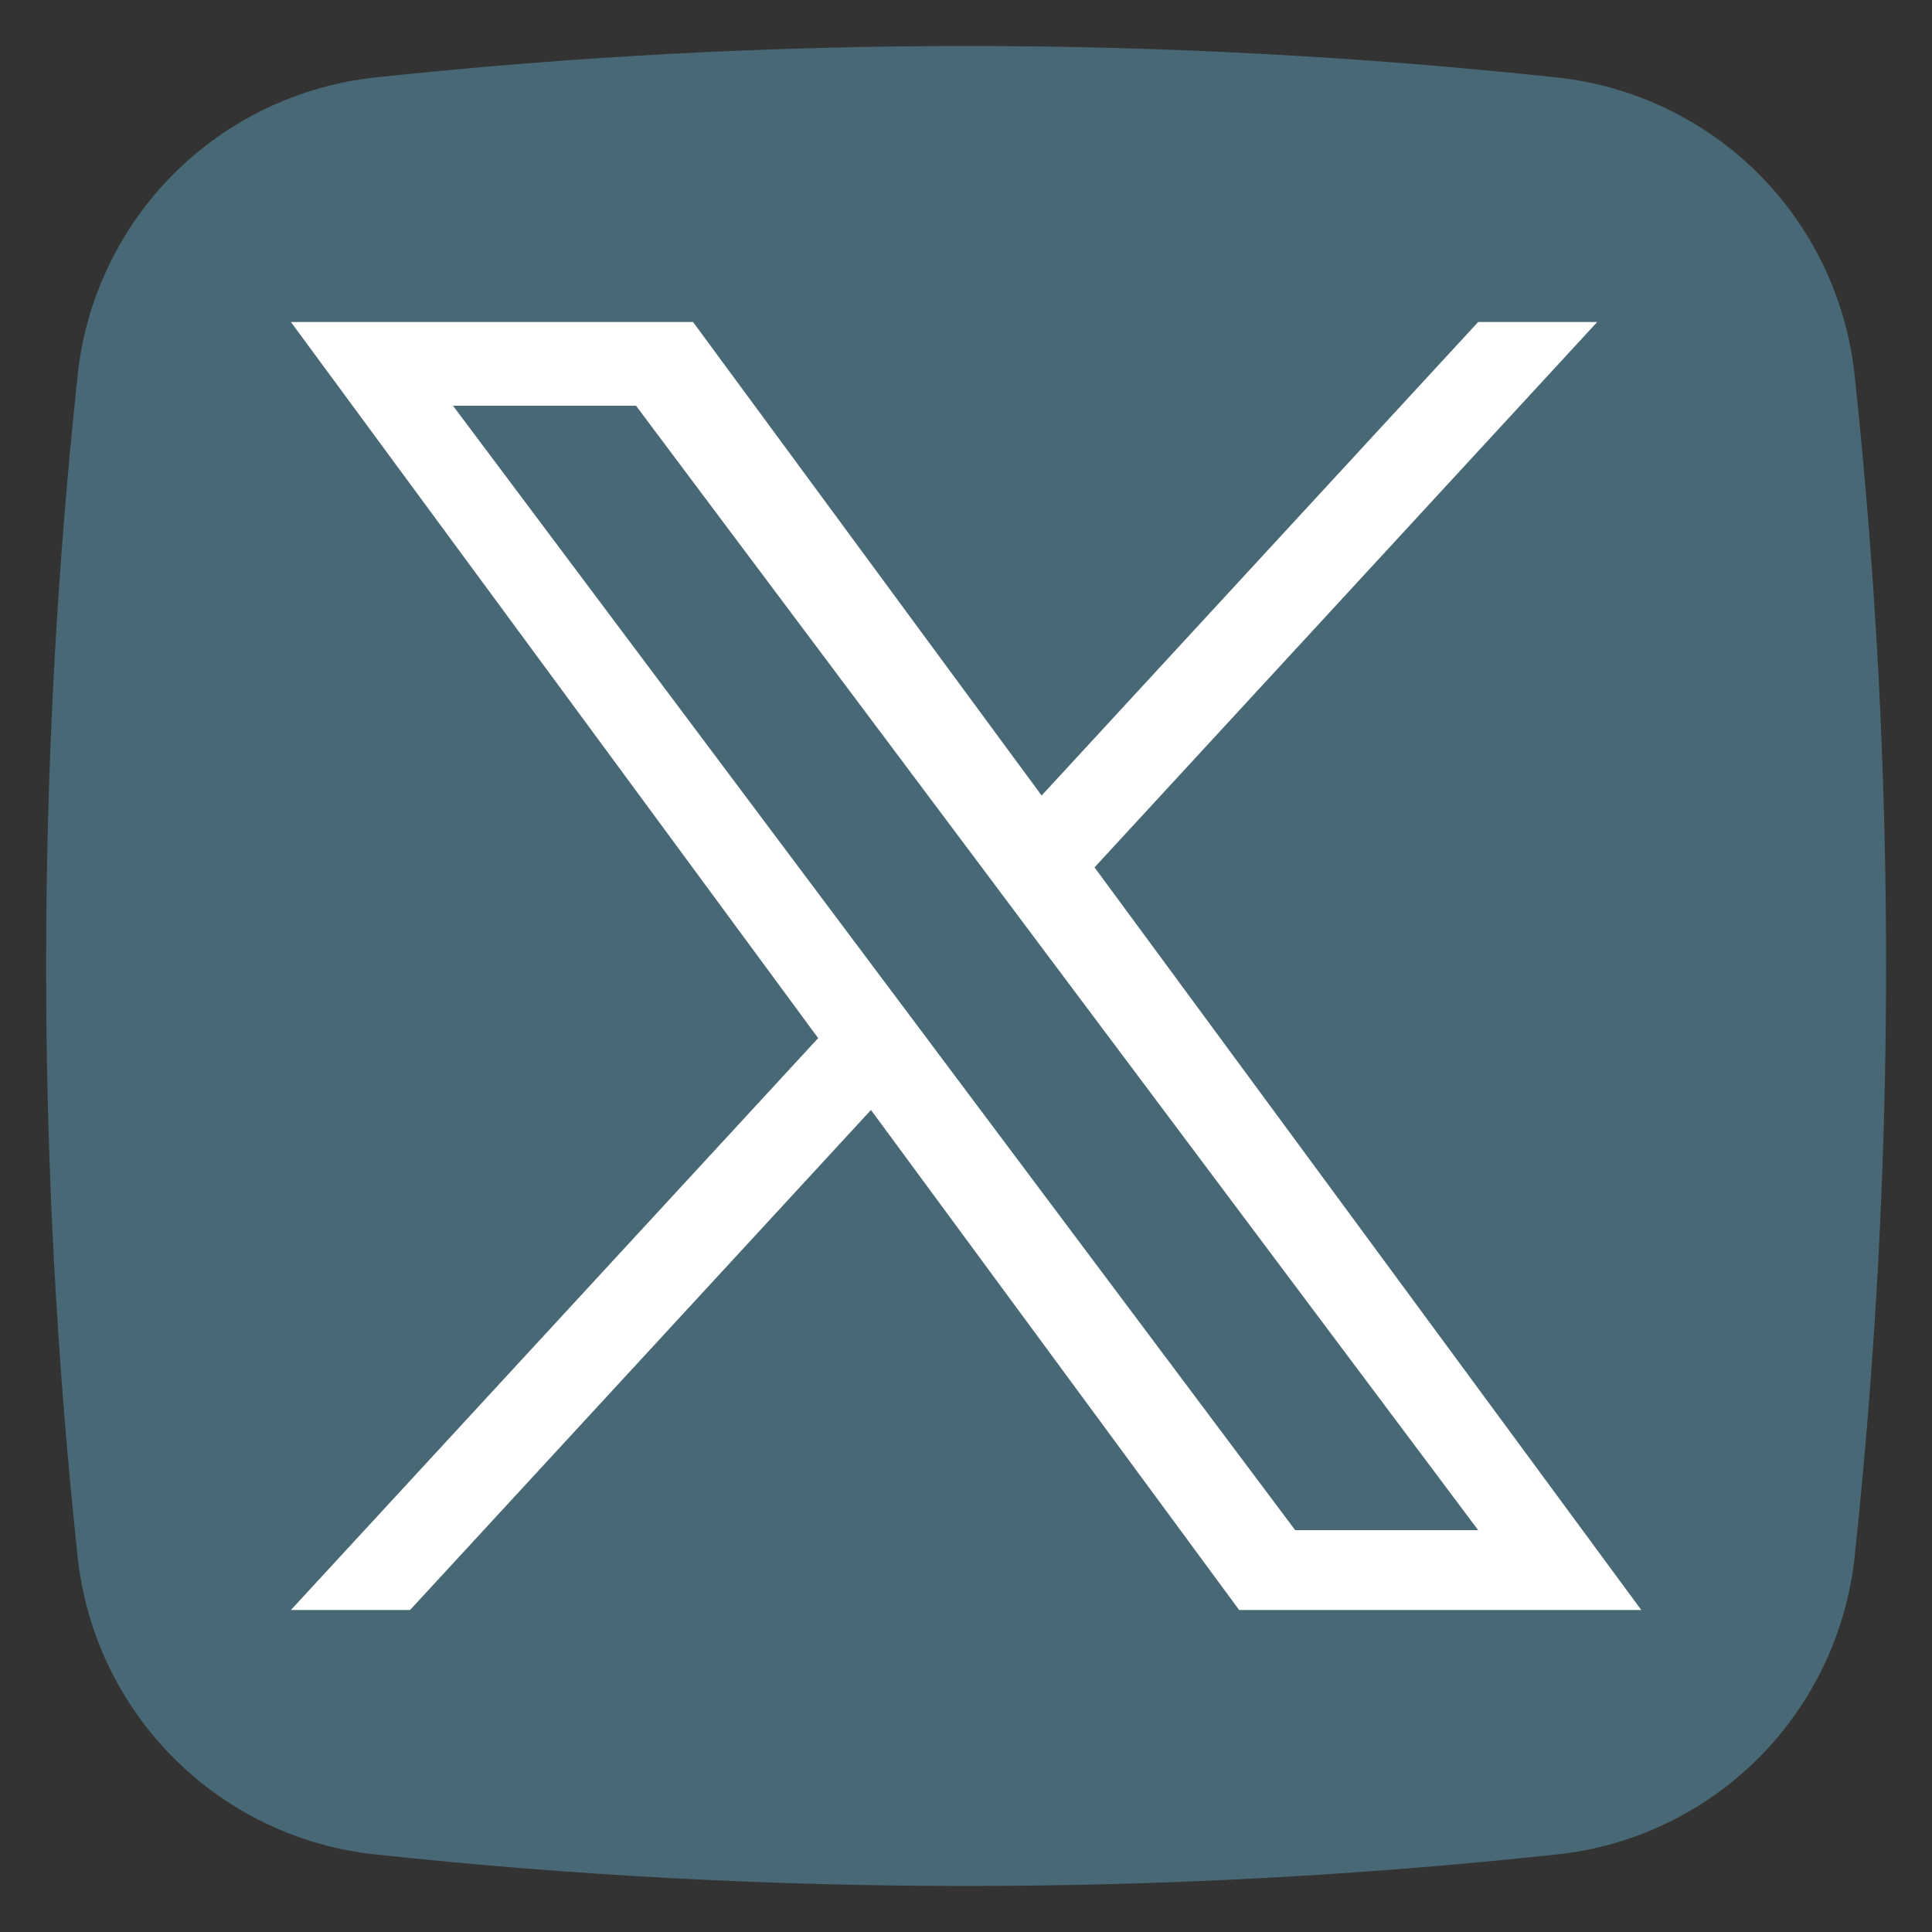
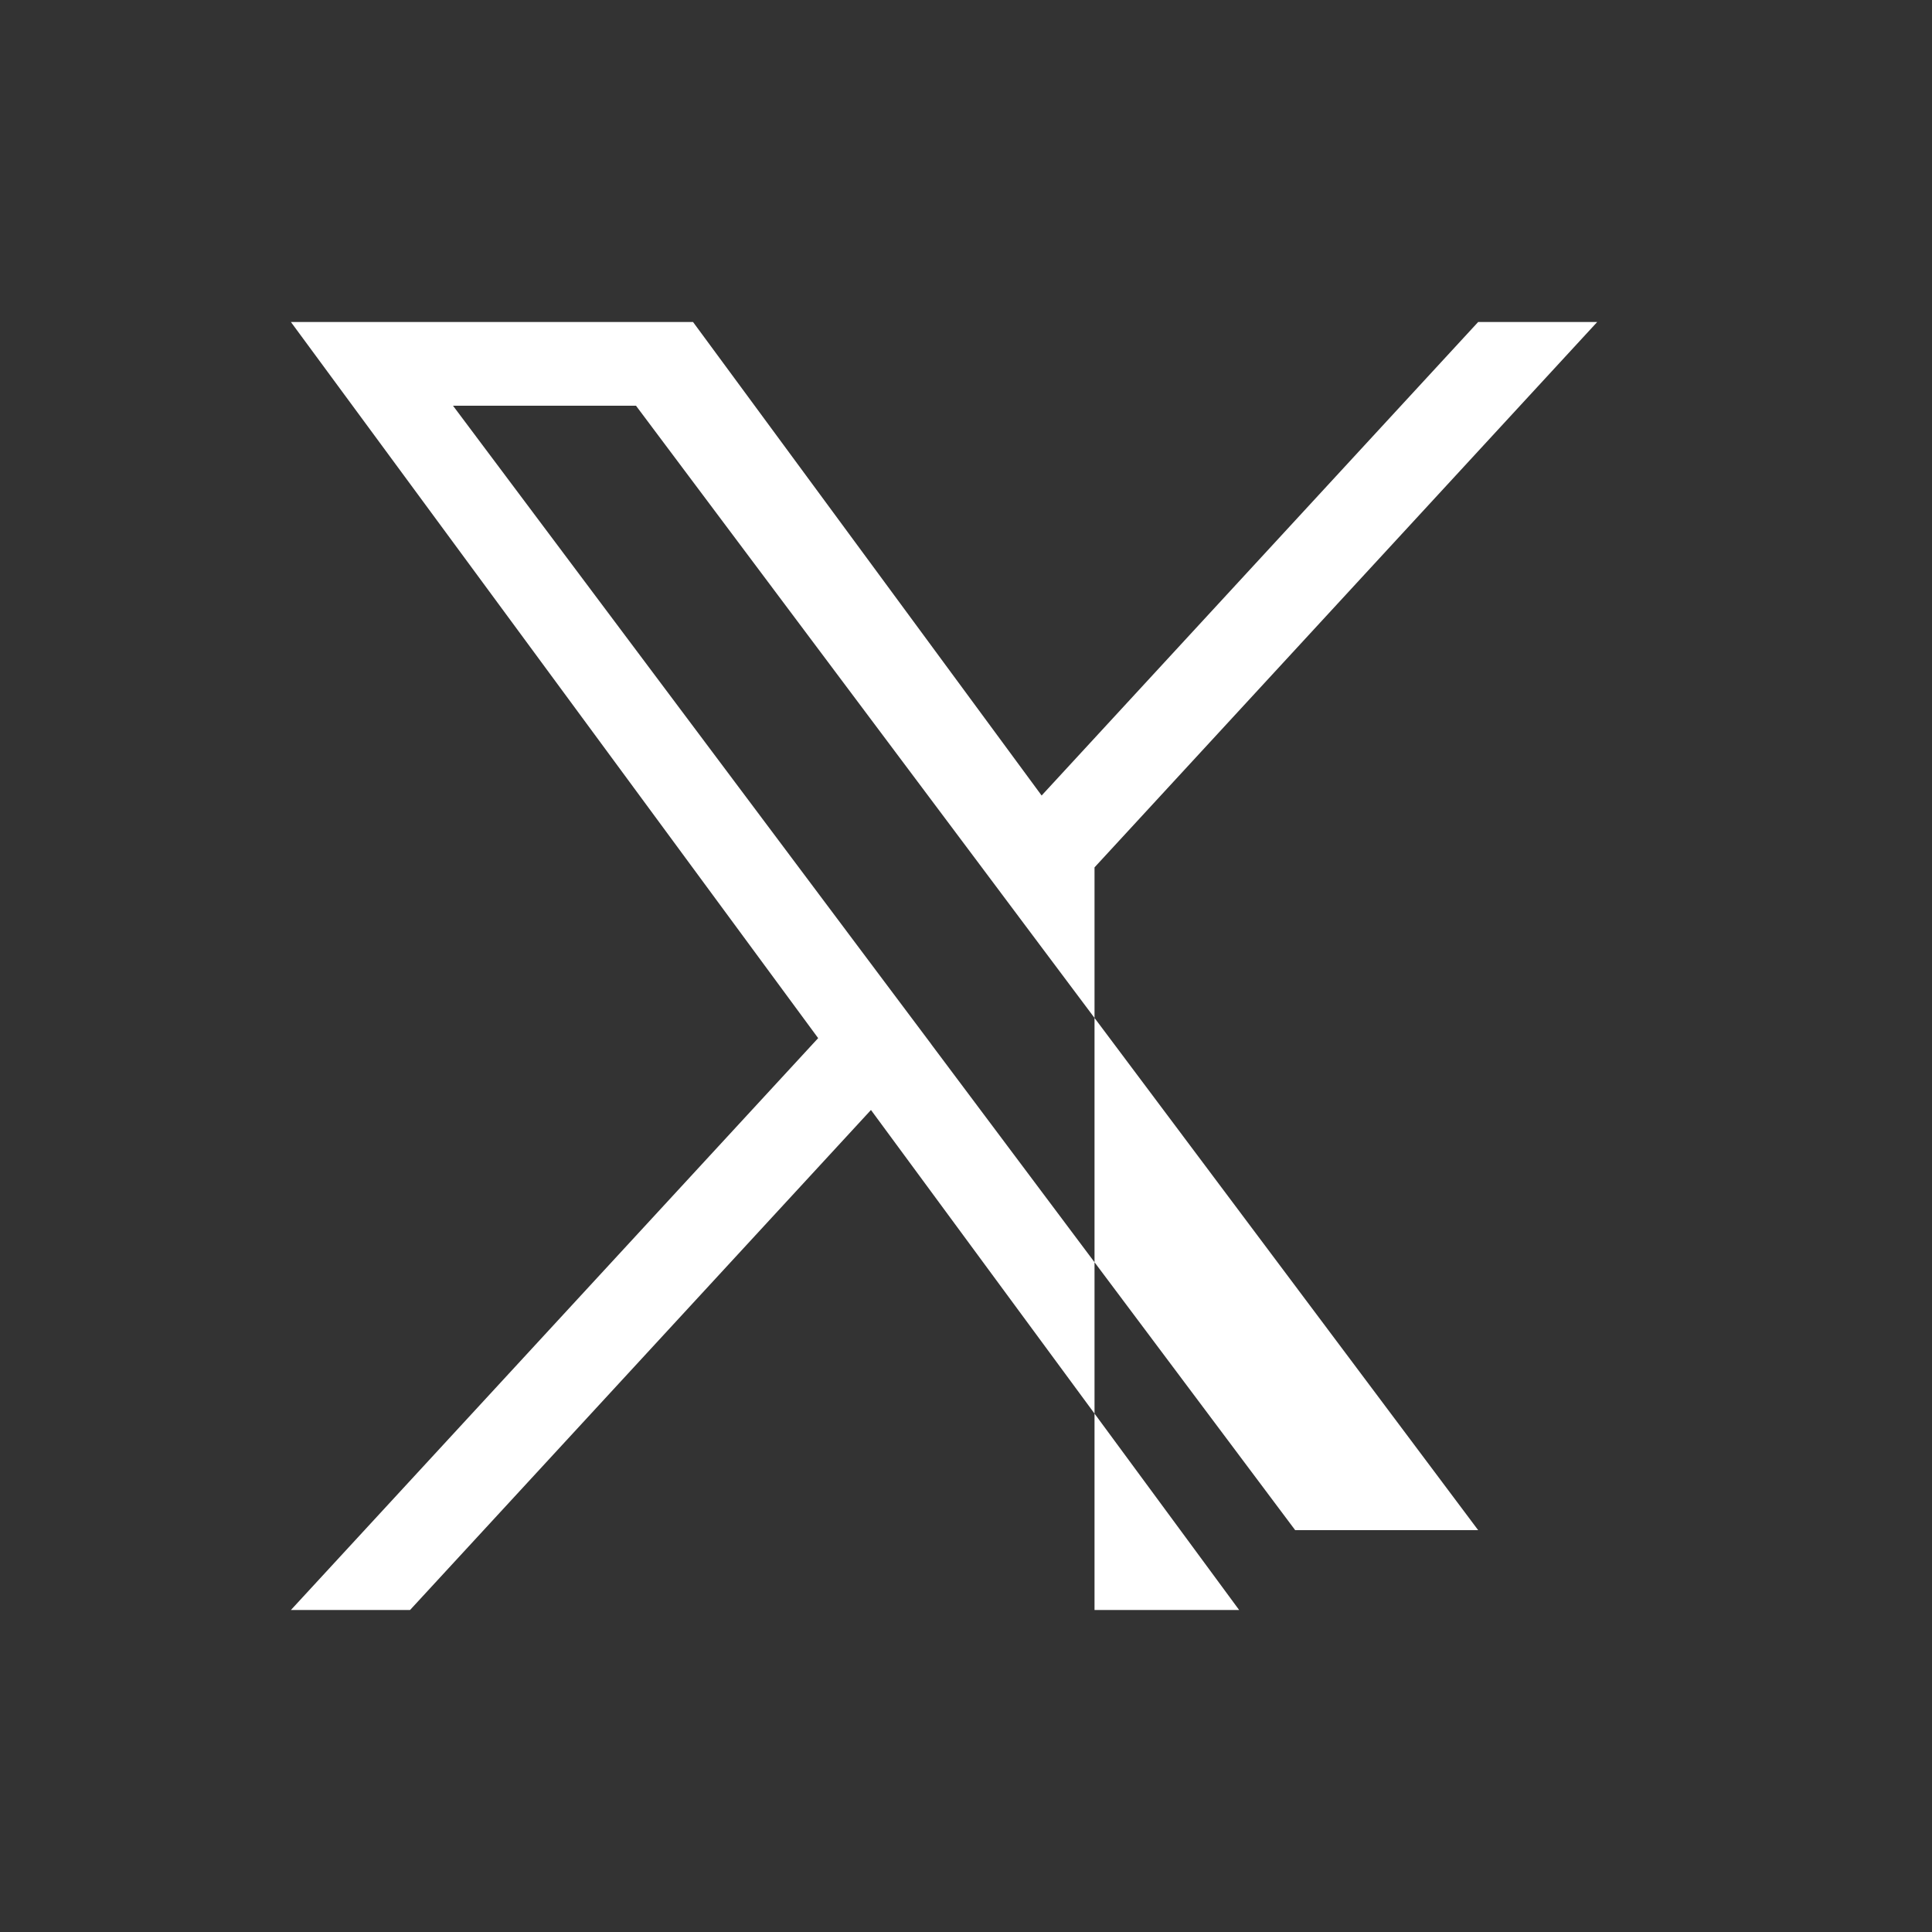
<svg xmlns="http://www.w3.org/2000/svg" width="21" height="21" viewBox="0 0 21 21" fill="none">
  <rect x="0" y="0" width="21" height="21" fill="#333333" stroke="none" />
-   <path fill-rule="evenodd" clip-rule="evenodd" d="M16.925 20.157C12.655 20.614 8.348 20.614 4.079 20.157C3.251 20.069 2.478 19.7 1.89 19.111C1.301 18.522 0.932 17.75 0.844 16.922C0.387 12.653 0.387 8.347 0.844 4.077C0.932 3.249 1.301 2.477 1.89 1.888C2.478 1.3 3.251 0.931 4.079 0.842C8.348 0.386 12.654 0.386 16.924 0.842C17.751 0.931 18.524 1.3 19.113 1.888C19.701 2.477 20.07 3.249 20.159 4.077C20.615 8.347 20.615 12.653 20.159 16.922C20.07 17.75 19.701 18.522 19.113 19.111C18.524 19.699 17.752 20.069 16.925 20.157Z" fill="#486875" />
  <g clip-path="url(#clip0_62_43)">
-     <path d="M11.897 9.428L17.361 3.5H16.067L11.322 8.647L7.533 3.5H3.162L8.893 11.284L3.162 17.5H4.457L9.467 12.065L13.469 17.5H17.84L11.897 9.428H11.897ZM10.124 11.352L9.543 10.577L4.924 4.41H6.913L10.641 9.387L11.221 10.162L16.067 16.632H14.078L10.124 11.353V11.352Z" fill="white" />
+     <path d="M11.897 9.428L17.361 3.5H16.067L11.322 8.647L7.533 3.5H3.162L8.893 11.284L3.162 17.5H4.457L9.467 12.065L13.469 17.5H17.84H11.897ZM10.124 11.352L9.543 10.577L4.924 4.41H6.913L10.641 9.387L11.221 10.162L16.067 16.632H14.078L10.124 11.353V11.352Z" fill="white" />
  </g>
  <defs>
    <clipPath id="clip0_62_43">
      <rect width="15" height="14" fill="white" transform="translate(3.001 3.5)" />
    </clipPath>
  </defs>
</svg>